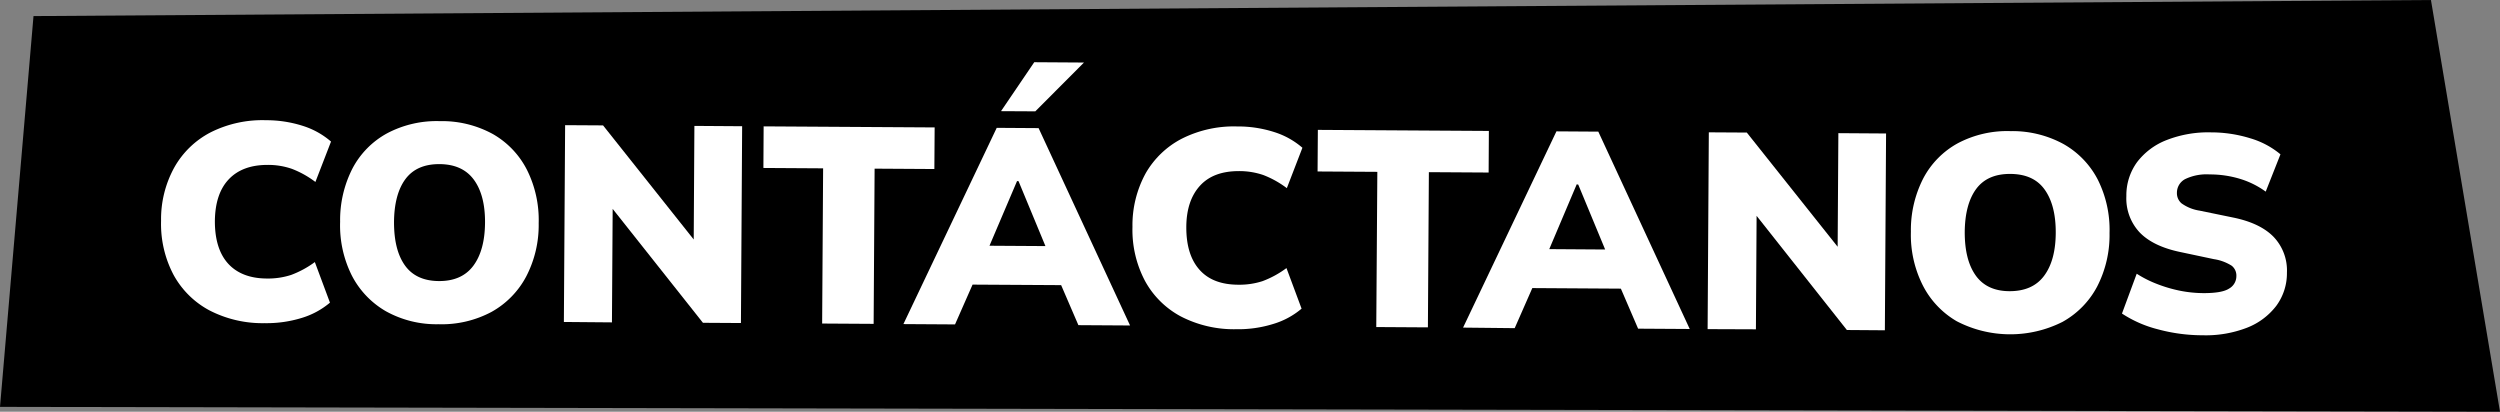
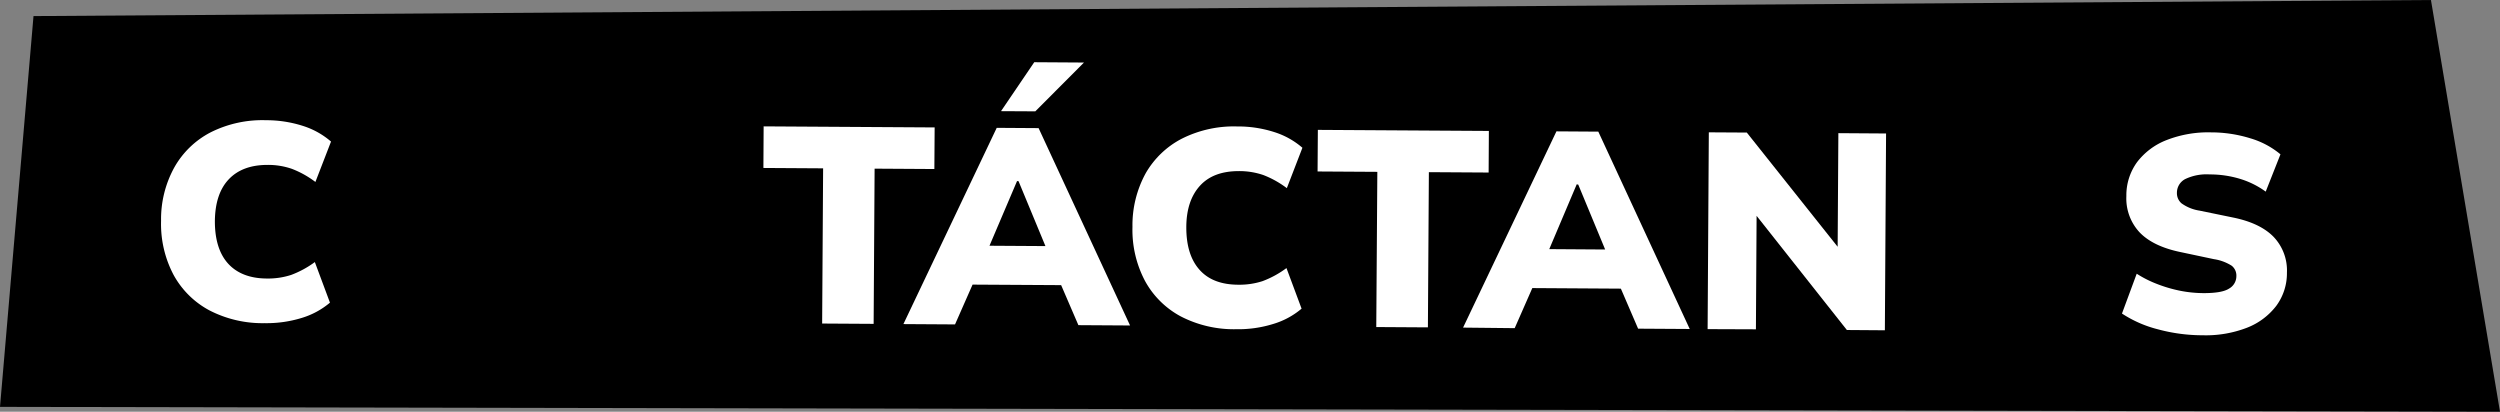
<svg xmlns="http://www.w3.org/2000/svg" viewBox="0 0 540.9 89.09">
  <rect x="0" y="0" width="540.9" height="89.09" fill="#808080" stroke="none" />
  <defs>
    <style>.cls-1{fill:#fff;}</style>
  </defs>
  <g id="Capa_2" data-name="Capa 2">
    <g id="Capa_1-2" data-name="Capa 1">
      <polygon points="525.96 0 7.25 3.48 0 88.03 540.9 89.09 525.96 0" />
      <path class="cls-1" d="M57.27,69.92a25,25,0,0,1-12-2.79,19.08,19.08,0,0,1-7.75-7.72,23.55,23.55,0,0,1-2.67-11.62A23.18,23.18,0,0,1,37.7,36.25a19.08,19.08,0,0,1,7.84-7.6,24.89,24.89,0,0,1,12-2.64,26,26,0,0,1,8,1.23,17.22,17.22,0,0,1,6.08,3.39l-3.38,8.74a20.61,20.61,0,0,0-5.09-2.84,15.63,15.63,0,0,0-5.28-.85q-5.43,0-8.38,3.12t-3,9.07q0,6,2.87,9.17c1.94,2.12,4.73,3.2,8.35,3.22A16.08,16.08,0,0,0,63,59.48a21,21,0,0,0,5.12-2.78l3.27,8.78a17.13,17.13,0,0,1-6.12,3.31A25.83,25.83,0,0,1,57.27,69.92Z" />
-       <path class="cls-1" d="M73.59,48a24.49,24.49,0,0,1,2.67-11.55,18.44,18.44,0,0,1,7.48-7.6,22.88,22.88,0,0,1,11.43-2.64A22.88,22.88,0,0,1,106.63,29,18.65,18.65,0,0,1,114,36.72a24.24,24.24,0,0,1,2.55,11.58,24.08,24.08,0,0,1-2.7,11.52,18.82,18.82,0,0,1-7.5,7.66,22.88,22.88,0,0,1-11.5,2.67,22.45,22.45,0,0,1-11.36-2.81,18.94,18.94,0,0,1-7.38-7.75A24.11,24.11,0,0,1,73.59,48Zm11.66.07c0,4,.76,7.1,2.35,9.34s4.05,3.38,7.35,3.4,5.79-1.08,7.45-3.3,2.51-5.33,2.54-9.32-.79-7.09-2.42-9.31-4.11-3.35-7.41-3.37-5.77,1.06-7.39,3.24S85.27,44.08,85.25,48.11Z" />
-       <path class="cls-1" d="M122,69.66l.27-42.58,8.21.05L151.83,54h-1.75l.16-26.76,10.33.07-.26,42.58-8.22-.05L130.82,43h1.75l-.17,26.75Z" />
      <path class="cls-1" d="M177.88,70l.21-33.58-12.92-.08.05-9,37,.23-.06,9-12.93-.08-.21,33.58Z" />
      <path class="cls-1" d="M195.46,70.12l20.19-42.46,9.06.06,19.79,42.7-11.18-.07-5.06-11.74,4.27,3.1-25-.15,4.25-3.06-5.15,11.69Zm24.59-30.95L212.88,56l-1.67-2.85,17.69.11-1.53,2.83-7-16.89Zm-3.47-15.12,7.19-10.59,10.76.07L224,24.09Z" />
      <path class="cls-1" d="M267.44,71.23a25,25,0,0,1-12-2.79,19.05,19.05,0,0,1-7.74-7.72,23.6,23.6,0,0,1-2.68-11.61,23.4,23.4,0,0,1,2.82-11.55A19.17,19.17,0,0,1,255.71,30a25,25,0,0,1,12-2.64,25.61,25.61,0,0,1,8,1.22,17.13,17.13,0,0,1,6.08,3.39l-3.37,8.74a20.79,20.79,0,0,0-5.09-2.84,16,16,0,0,0-5.28-.85c-3.62,0-6.42,1-8.38,3.12s-3,5.13-3,9.07.93,7,2.87,9.17,4.72,3.2,8.35,3.22a16.12,16.12,0,0,0,5.29-.78A21,21,0,0,0,278.34,58l3.27,8.78a17,17,0,0,1-6.13,3.31A25.54,25.54,0,0,1,267.44,71.23Z" />
      <path class="cls-1" d="M297.77,70.76,298,37.18l-12.93-.08.06-9,37,.23-.05,9-12.93-.08-.21,33.58Z" />
      <path class="cls-1" d="M316.55,70.88l20.2-42.46,9.06.06,19.78,42.7-11.17-.07-5.06-11.75,4.27,3.11-25-.16,4.25-3.05L327.72,71Zm24.59-31L334,56.73l-1.67-2.85L350,54l-1.53,2.83-7-16.89Z" />
      <path class="cls-1" d="M369.46,71.21l.26-42.58,8.22.05,21.39,26.89h-1.75l.17-26.76,10.32.07-.26,42.58-8.22-.06L378.32,44.5l1.75,0-.16,26.75Z" />
-       <path class="cls-1" d="M413.44,50.16a24.49,24.49,0,0,1,2.67-11.55A18.45,18.45,0,0,1,423.58,31,22.85,22.85,0,0,1,435,28.37a23.08,23.08,0,0,1,11.45,2.79,18.7,18.7,0,0,1,7.42,7.69,24.18,24.18,0,0,1,2.55,11.58A24.31,24.31,0,0,1,453.74,62a18.76,18.76,0,0,1-7.51,7.65,25.13,25.13,0,0,1-22.86-.14A18.88,18.88,0,0,1,416,61.71,24.22,24.22,0,0,1,413.44,50.16Zm11.65.07c0,4,.77,7.1,2.36,9.35S431.5,63,434.8,63s5.78-1.08,7.45-3.31,2.51-5.33,2.53-9.31S444,43.27,442.37,41s-4.11-3.35-7.41-3.37-5.77,1.06-7.39,3.25S425.12,46.21,425.09,50.23Z" />
      <path class="cls-1" d="M476.59,72.54a37.19,37.19,0,0,1-9.74-1.3,25.61,25.61,0,0,1-7.74-3.4l3.19-8.62a23.86,23.86,0,0,0,4.34,2.2,30,30,0,0,0,4.91,1.46,26.72,26.72,0,0,0,5.22.54c2.66,0,4.5-.31,5.54-1a3.07,3.07,0,0,0,1.55-2.65,2.72,2.72,0,0,0-1-2.27A9.92,9.92,0,0,0,479,56.07l-7.36-1.56q-5.85-1.24-8.73-4.25a10.77,10.77,0,0,1-2.85-7.84,12.19,12.19,0,0,1,2.31-7.33,14.72,14.72,0,0,1,6.41-4.79,24.71,24.71,0,0,1,9.61-1.66,28.66,28.66,0,0,1,8.51,1.29,18.15,18.15,0,0,1,6.5,3.46l-3.19,8.07a18.64,18.64,0,0,0-5.42-2.72,22.29,22.29,0,0,0-6.7-1,10.66,10.66,0,0,0-5.29,1,3.32,3.32,0,0,0-1.8,3A2.88,2.88,0,0,0,472,44a9,9,0,0,0,3.89,1.57l7.24,1.49q5.85,1.19,8.76,4.16A10.53,10.53,0,0,1,494.8,59a11.87,11.87,0,0,1-2.31,7.18,14.63,14.63,0,0,1-6.34,4.73A24.74,24.74,0,0,1,476.59,72.54Z" />
    </g>
  </g>
</svg>